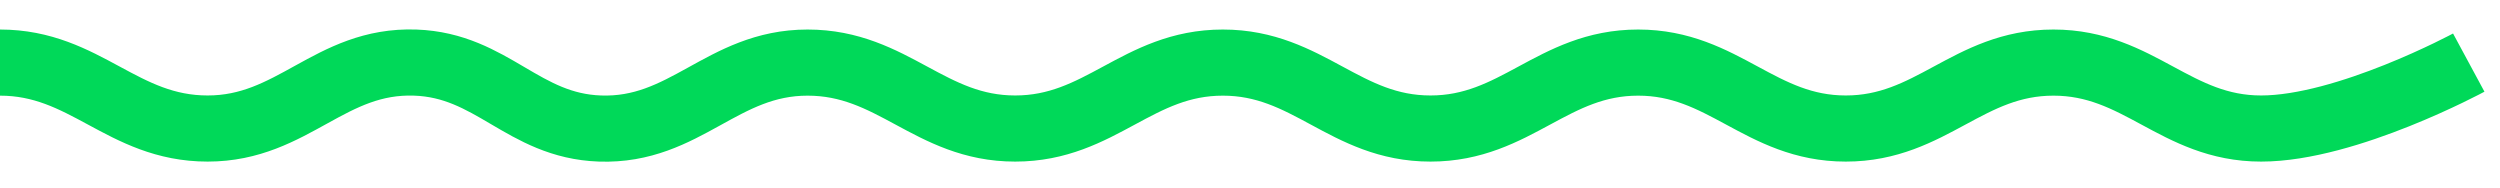
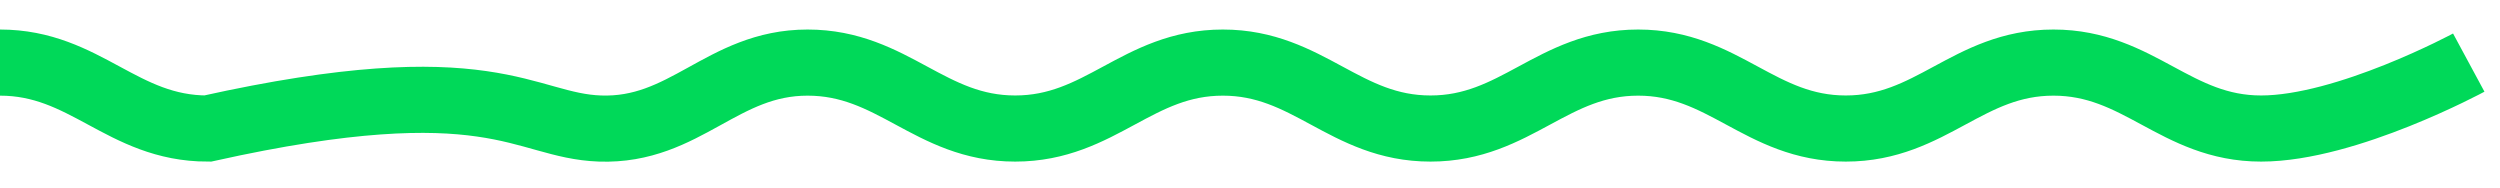
<svg xmlns="http://www.w3.org/2000/svg" width="80" height="6" viewBox="0 0 80 6" fill="none">
-   <path d="M0 2.003C2.735 2.003 3.91 4.113 6.645 4.113C9.38 4.113 10.556 1.906 13.29 2.003C15.752 2.09 16.734 4.026 19.196 4.113C21.93 4.209 23.106 2.003 25.841 2.003C28.576 2.003 29.751 4.113 32.486 4.113C35.221 4.113 36.395 2.003 39.131 2.003C41.866 2.003 43.04 4.113 45.776 4.113C48.511 4.113 49.685 2.003 52.421 2.003C55.156 2.003 56.33 4.113 59.065 4.113C61.801 4.113 62.975 2.003 65.71 2.003C68.446 2.003 69.62 4.113 72.355 4.113C75.091 4.113 79 2.003 79 2.003" stroke="#00D959" stroke-width="2.116" />
+   <path d="M0 2.003C2.735 2.003 3.91 4.113 6.645 4.113C15.752 2.09 16.734 4.026 19.196 4.113C21.93 4.209 23.106 2.003 25.841 2.003C28.576 2.003 29.751 4.113 32.486 4.113C35.221 4.113 36.395 2.003 39.131 2.003C41.866 2.003 43.04 4.113 45.776 4.113C48.511 4.113 49.685 2.003 52.421 2.003C55.156 2.003 56.33 4.113 59.065 4.113C61.801 4.113 62.975 2.003 65.71 2.003C68.446 2.003 69.62 4.113 72.355 4.113C75.091 4.113 79 2.003 79 2.003" stroke="#00D959" stroke-width="2.116" />
</svg>